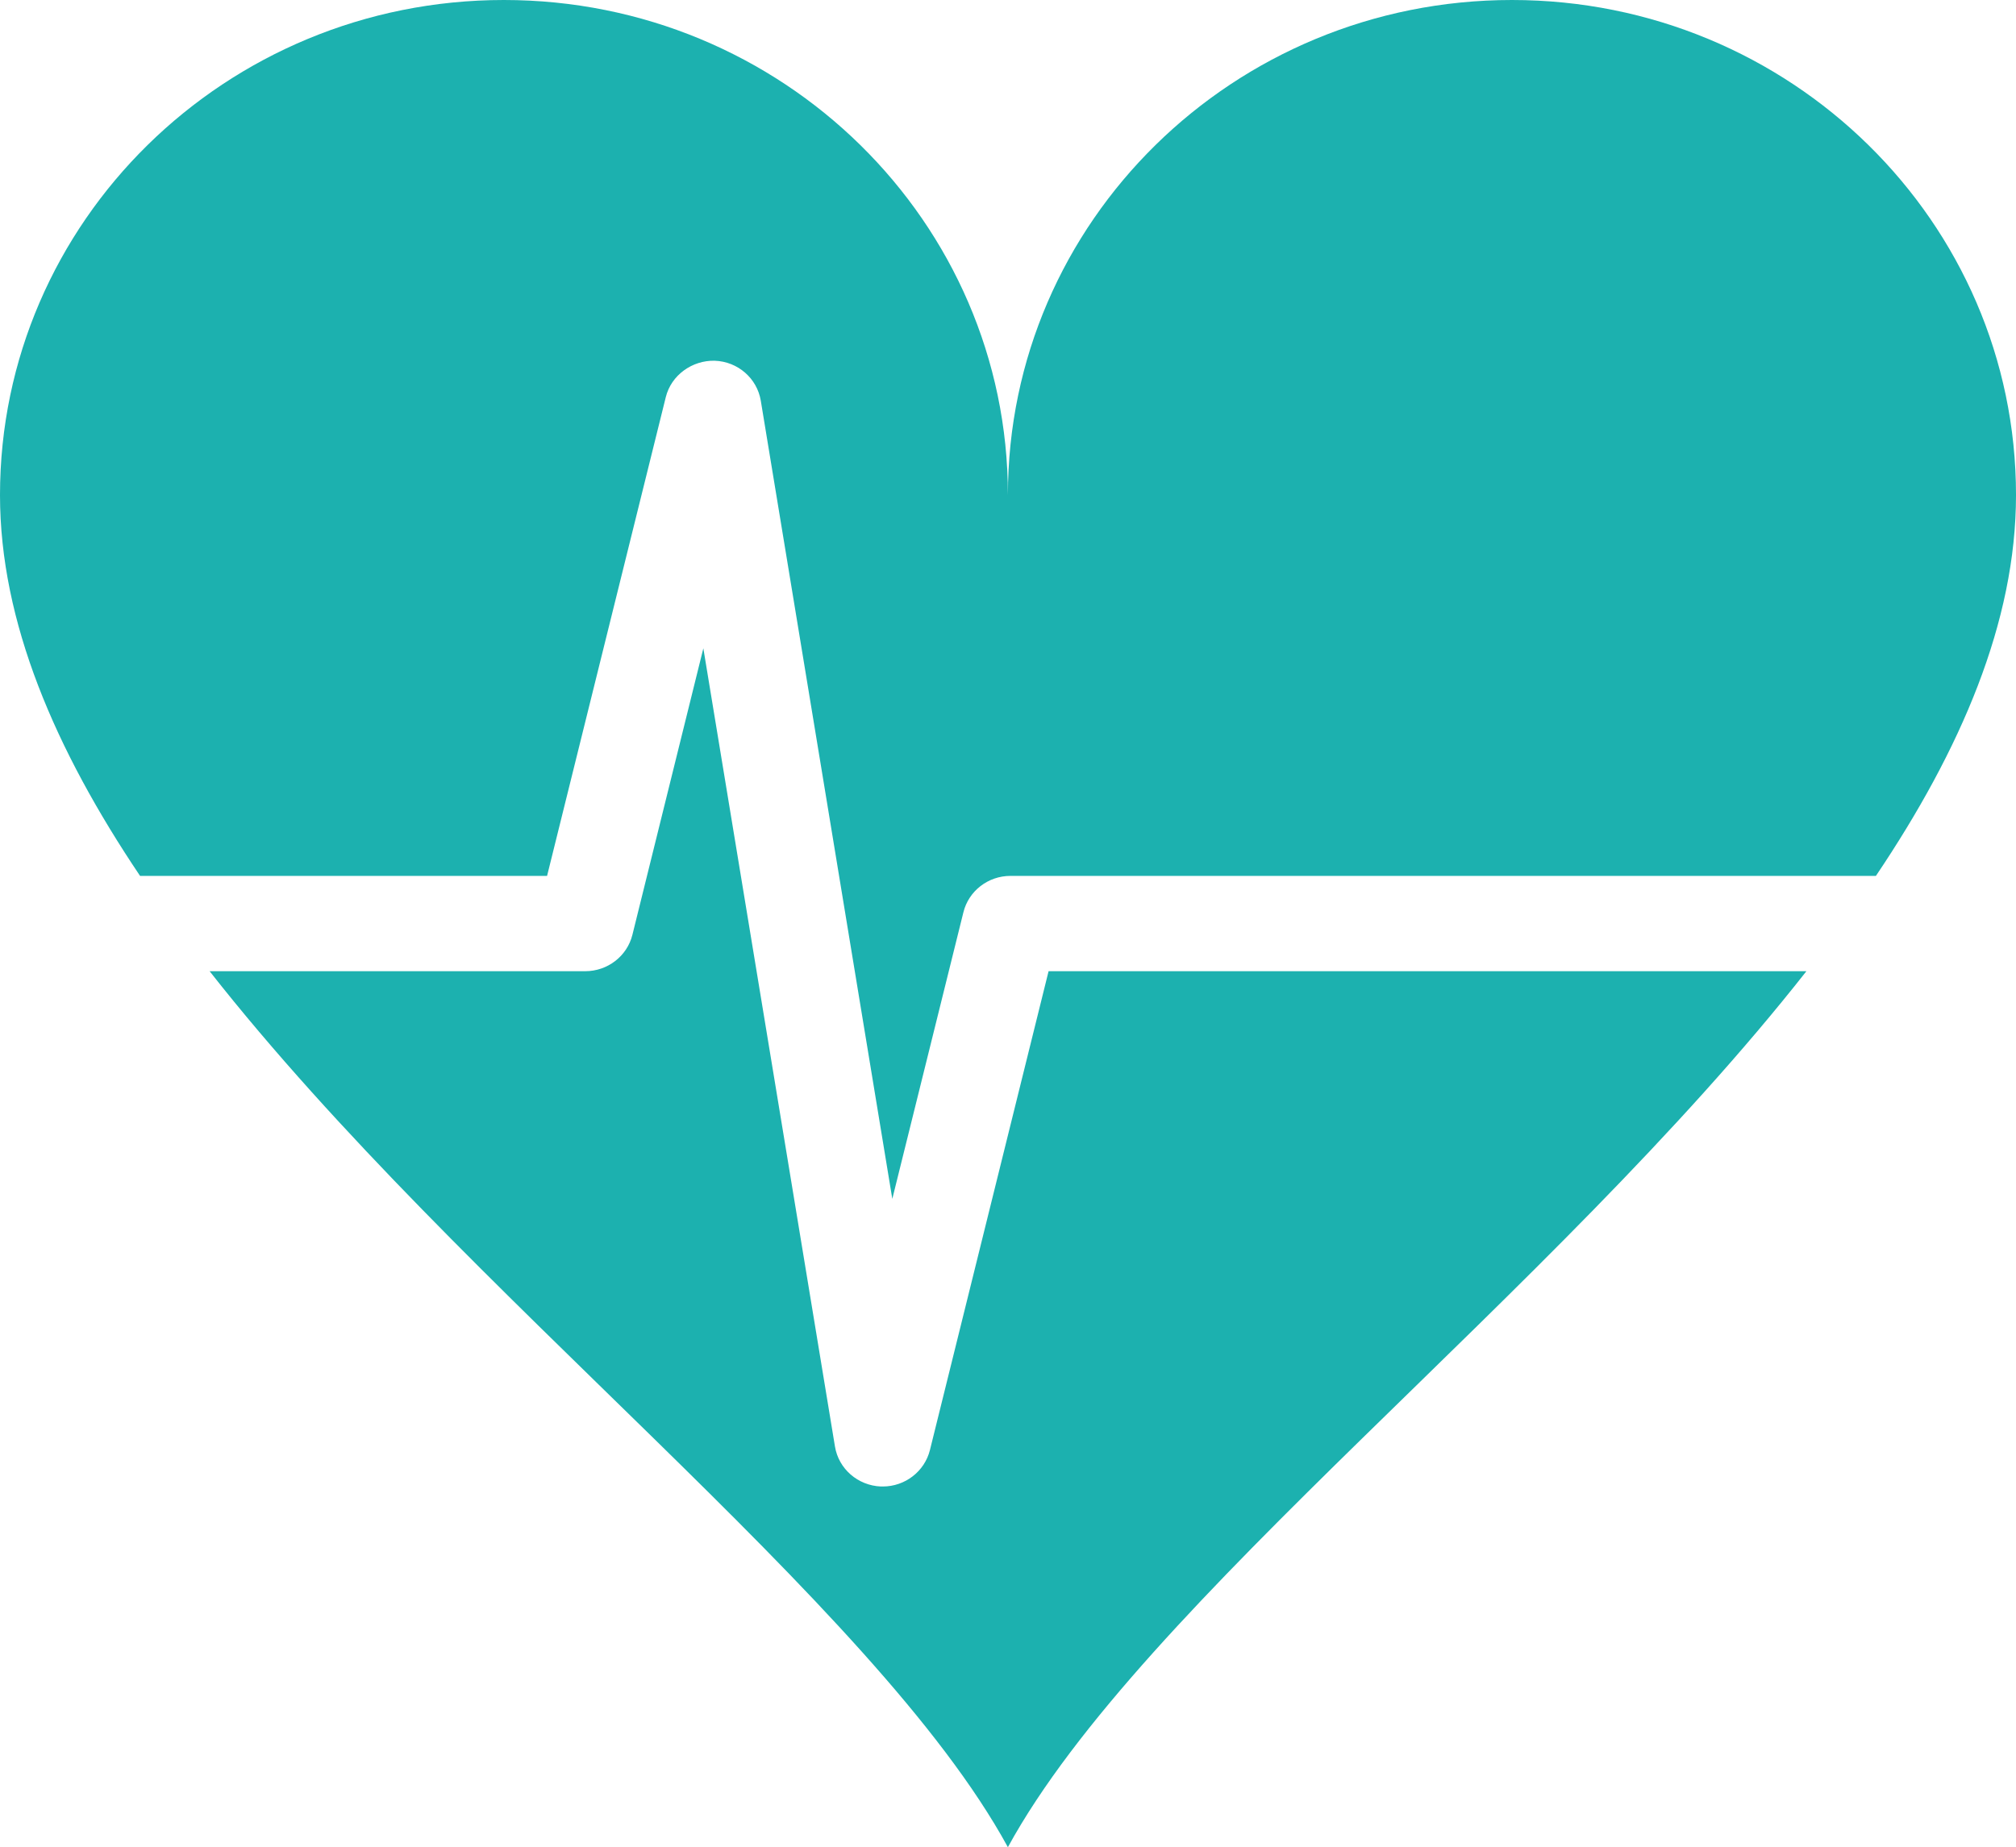
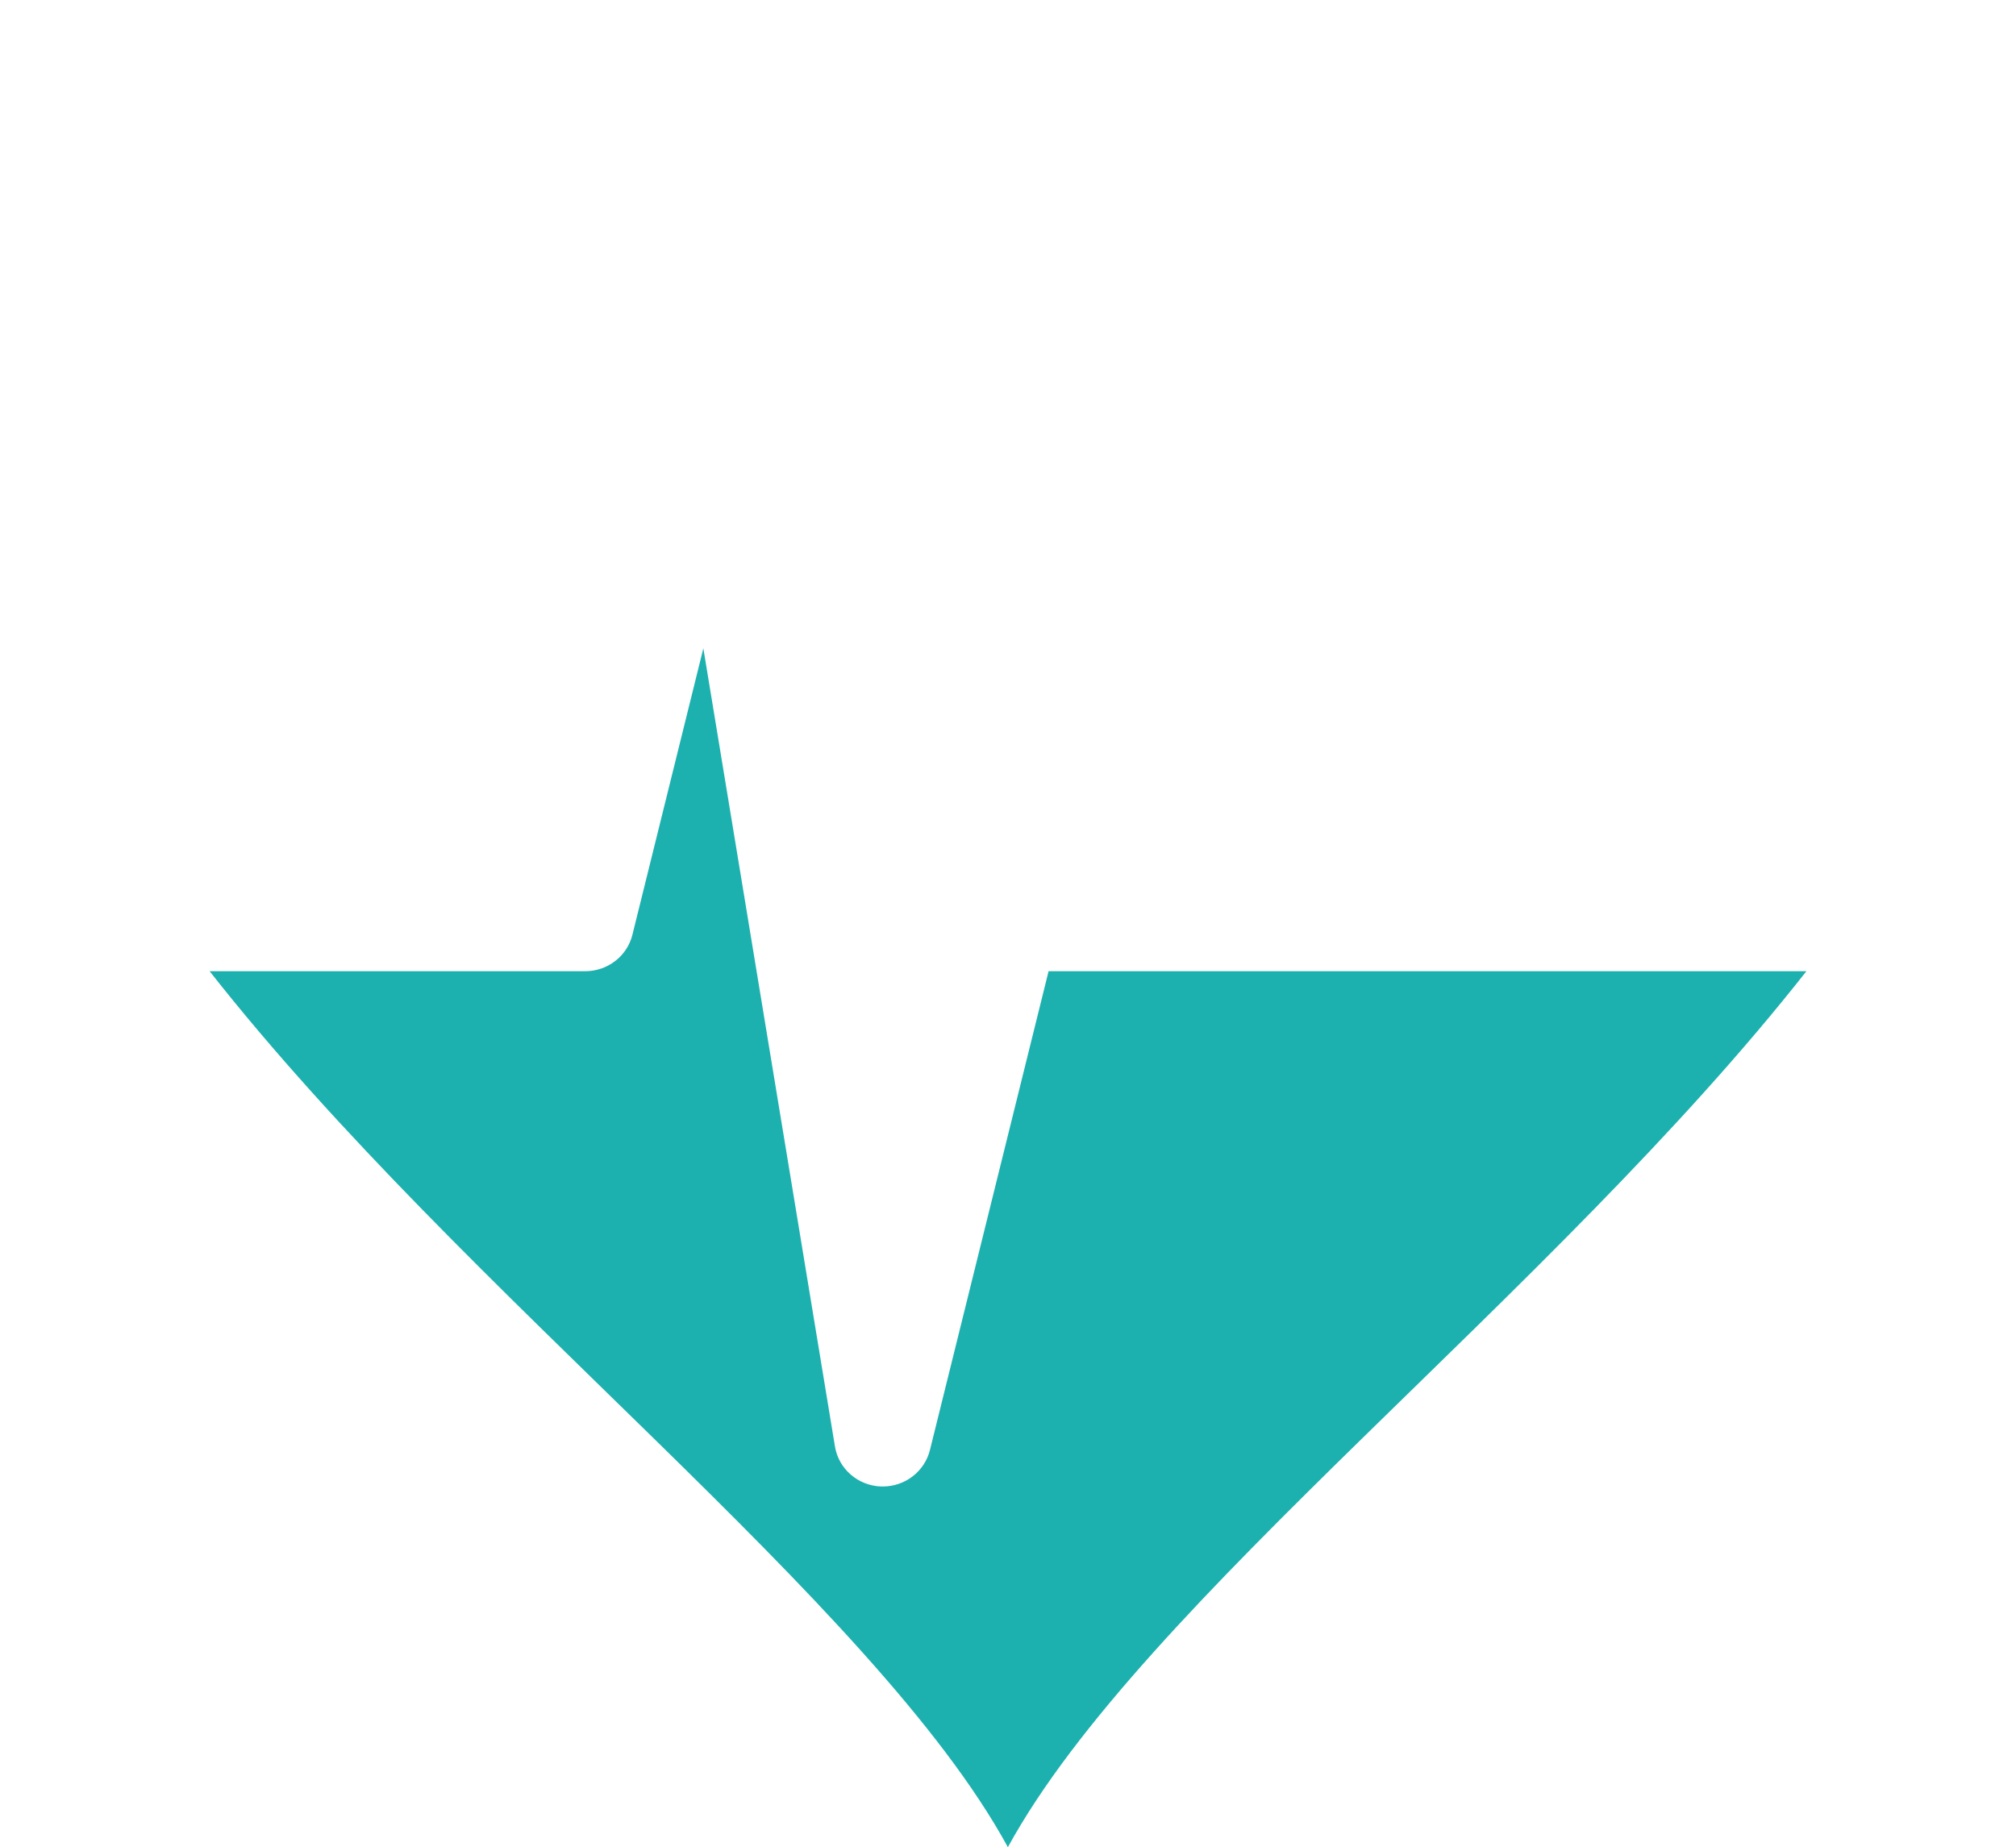
<svg xmlns="http://www.w3.org/2000/svg" version="1.1" x="0px" y="0px" width="69.7px" height="63.879px" viewBox="0 0 69.7 63.879" style="enable-background:new 0 0 69.7 63.879;" xml:space="preserve">
  <style type="text/css">
	.st0{fill:#1CB1AF;}
</style>
  <defs>
</defs>
  <g>
-     <path class="st0" d="M52.273,0c-9.625,0-17.426,7.666-17.426,17.121C34.847,7.666,27.047,0,17.42,0C7.801,0,0,7.666,0,17.121   c0,4.388,1.91,8.808,4.843,13.17h14.071l4.105-16.559c0.189-0.762,0.915-1.278,1.695-1.257c0.796,0.029,1.461,0.608,1.589,1.382   l4.547,27.602l2.458-9.91c0.182-0.739,0.854-1.259,1.628-1.259v0.001h29.92c2.934-4.362,4.844-8.783,4.844-13.17   C69.701,7.666,61.898,0,52.273,0z" />
    <path class="st0" d="M32.151,50.146c-0.185,0.74-0.86,1.26-1.629,1.26c-0.022,0-0.045,0-0.067,0   c-0.796-0.033-1.461-0.609-1.588-1.385l-4.55-27.601l-2.453,9.909c-0.184,0.737-0.857,1.257-1.63,1.257H7.247   C16.024,44.762,30.21,55.39,34.846,63.879c4.639-8.489,18.829-19.117,27.608-30.293H36.253L32.151,50.146z" />
  </g>
</svg>